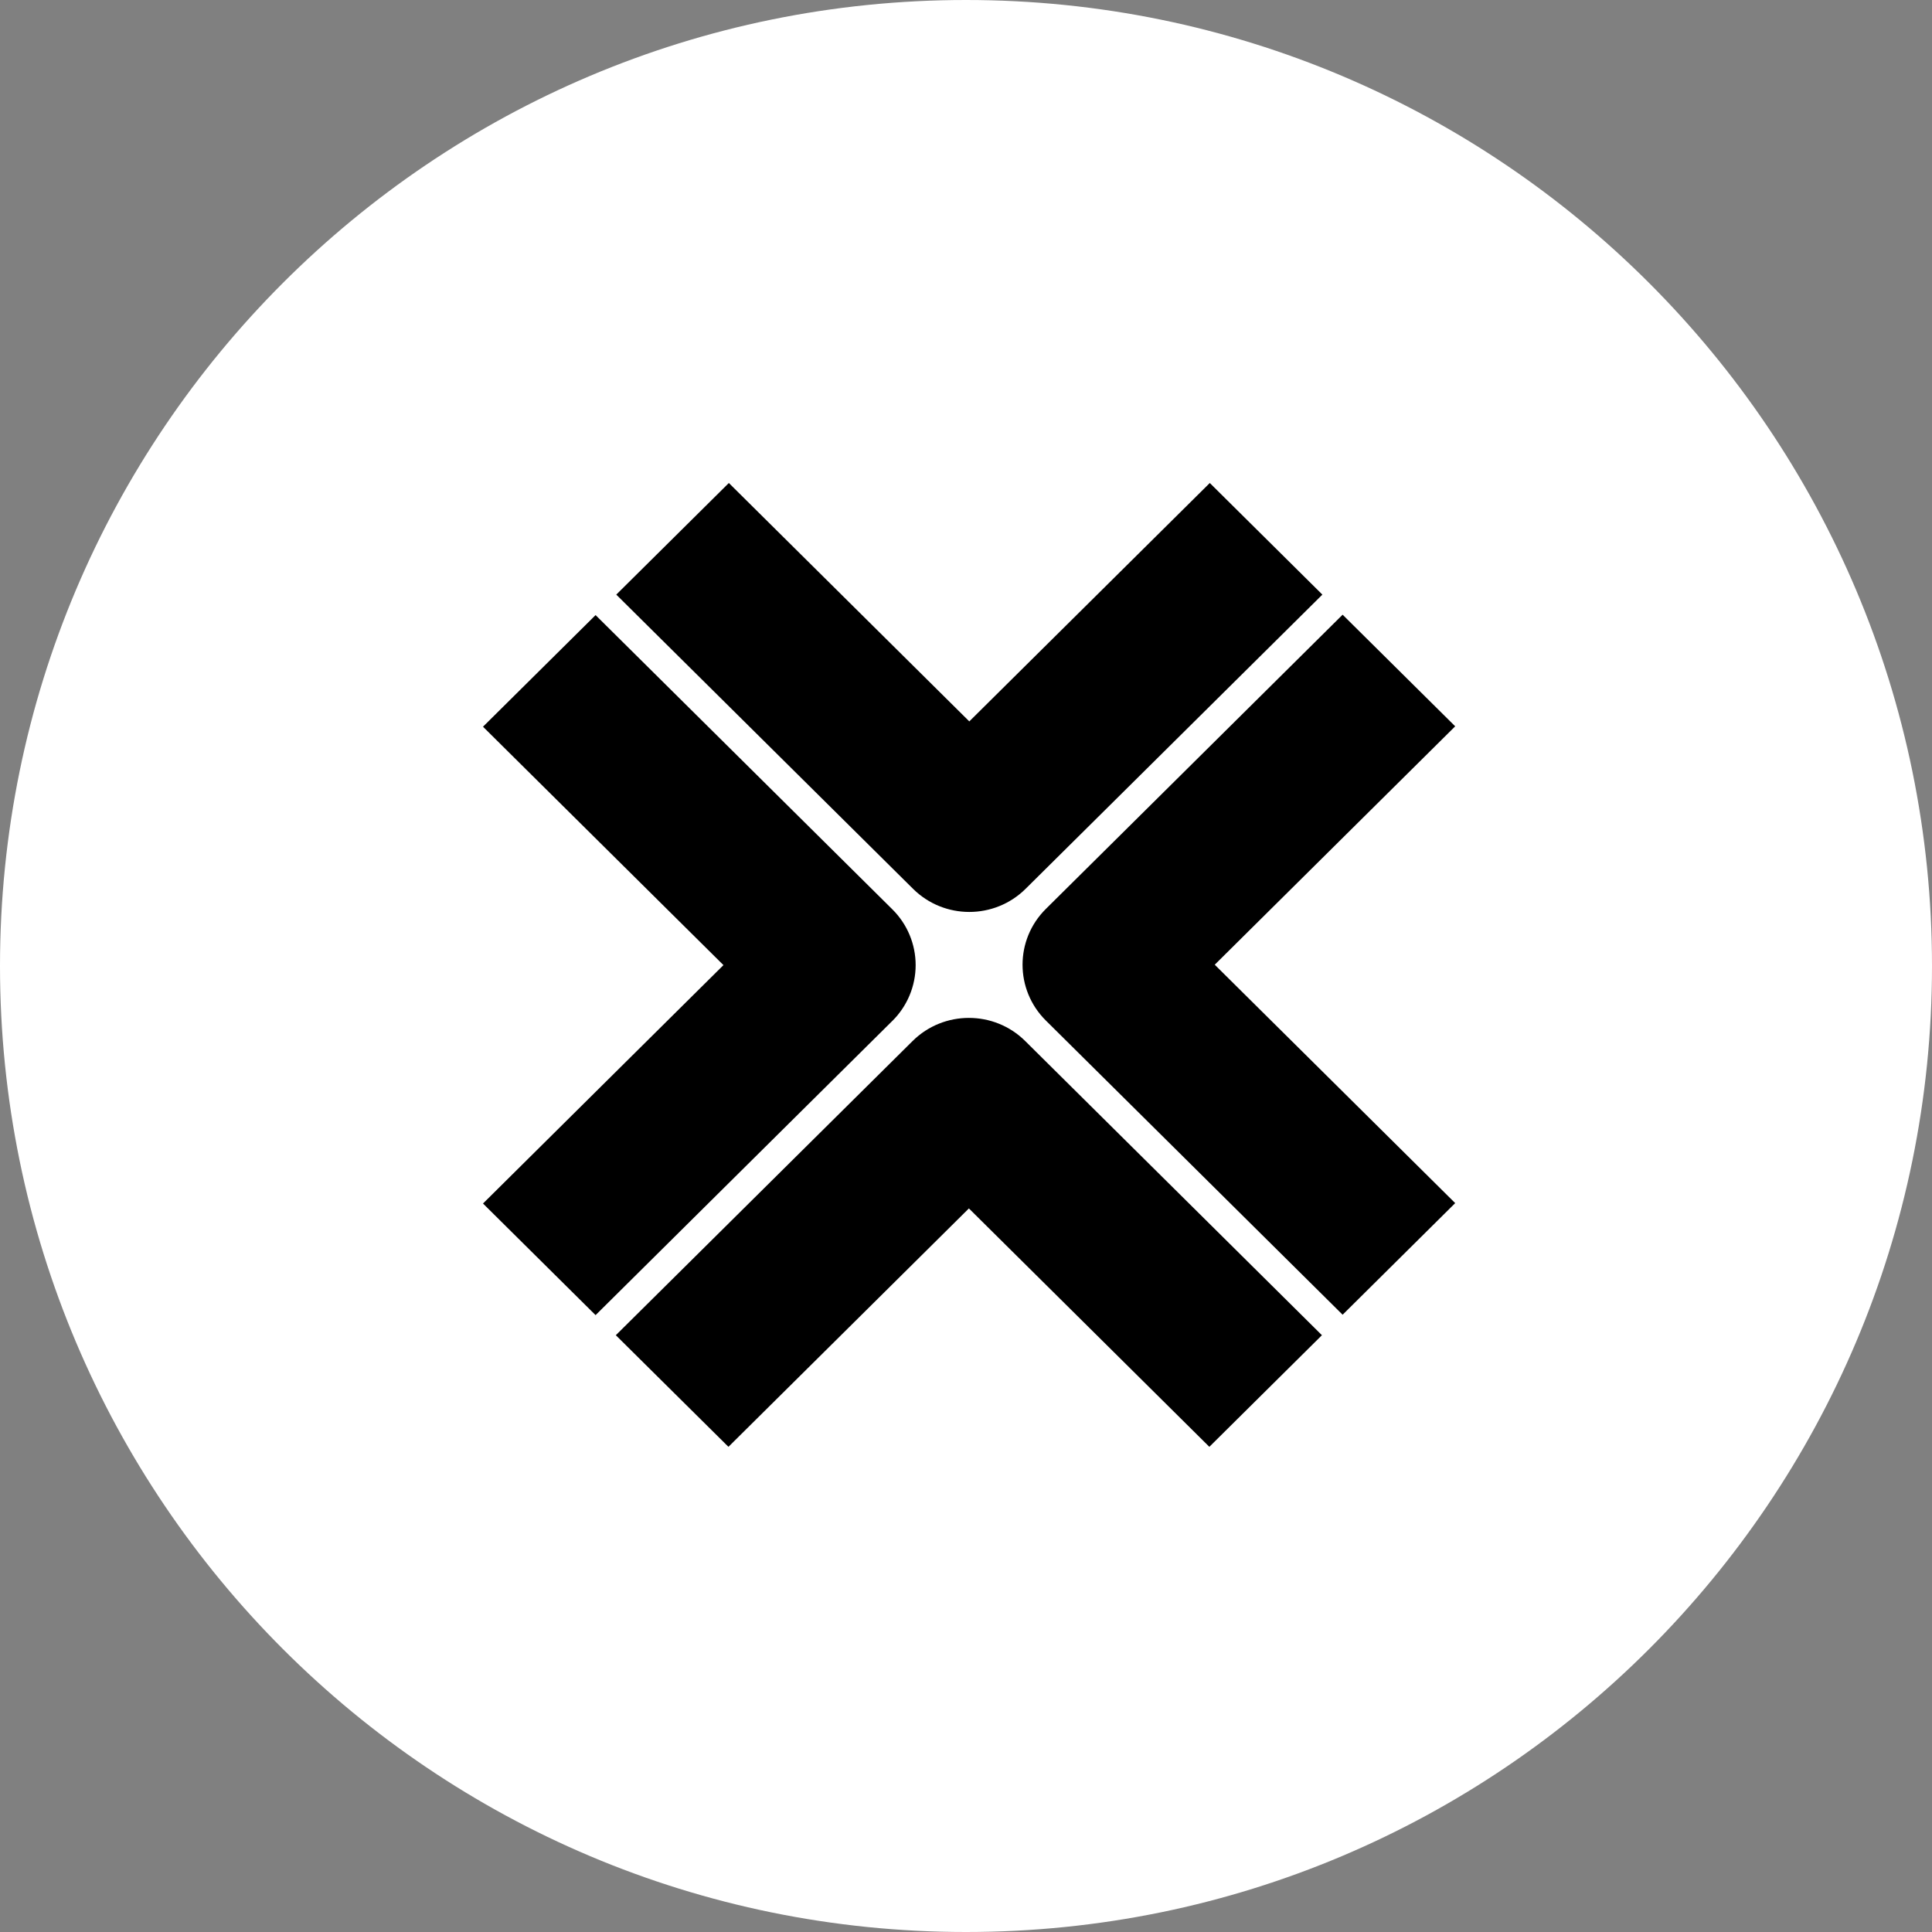
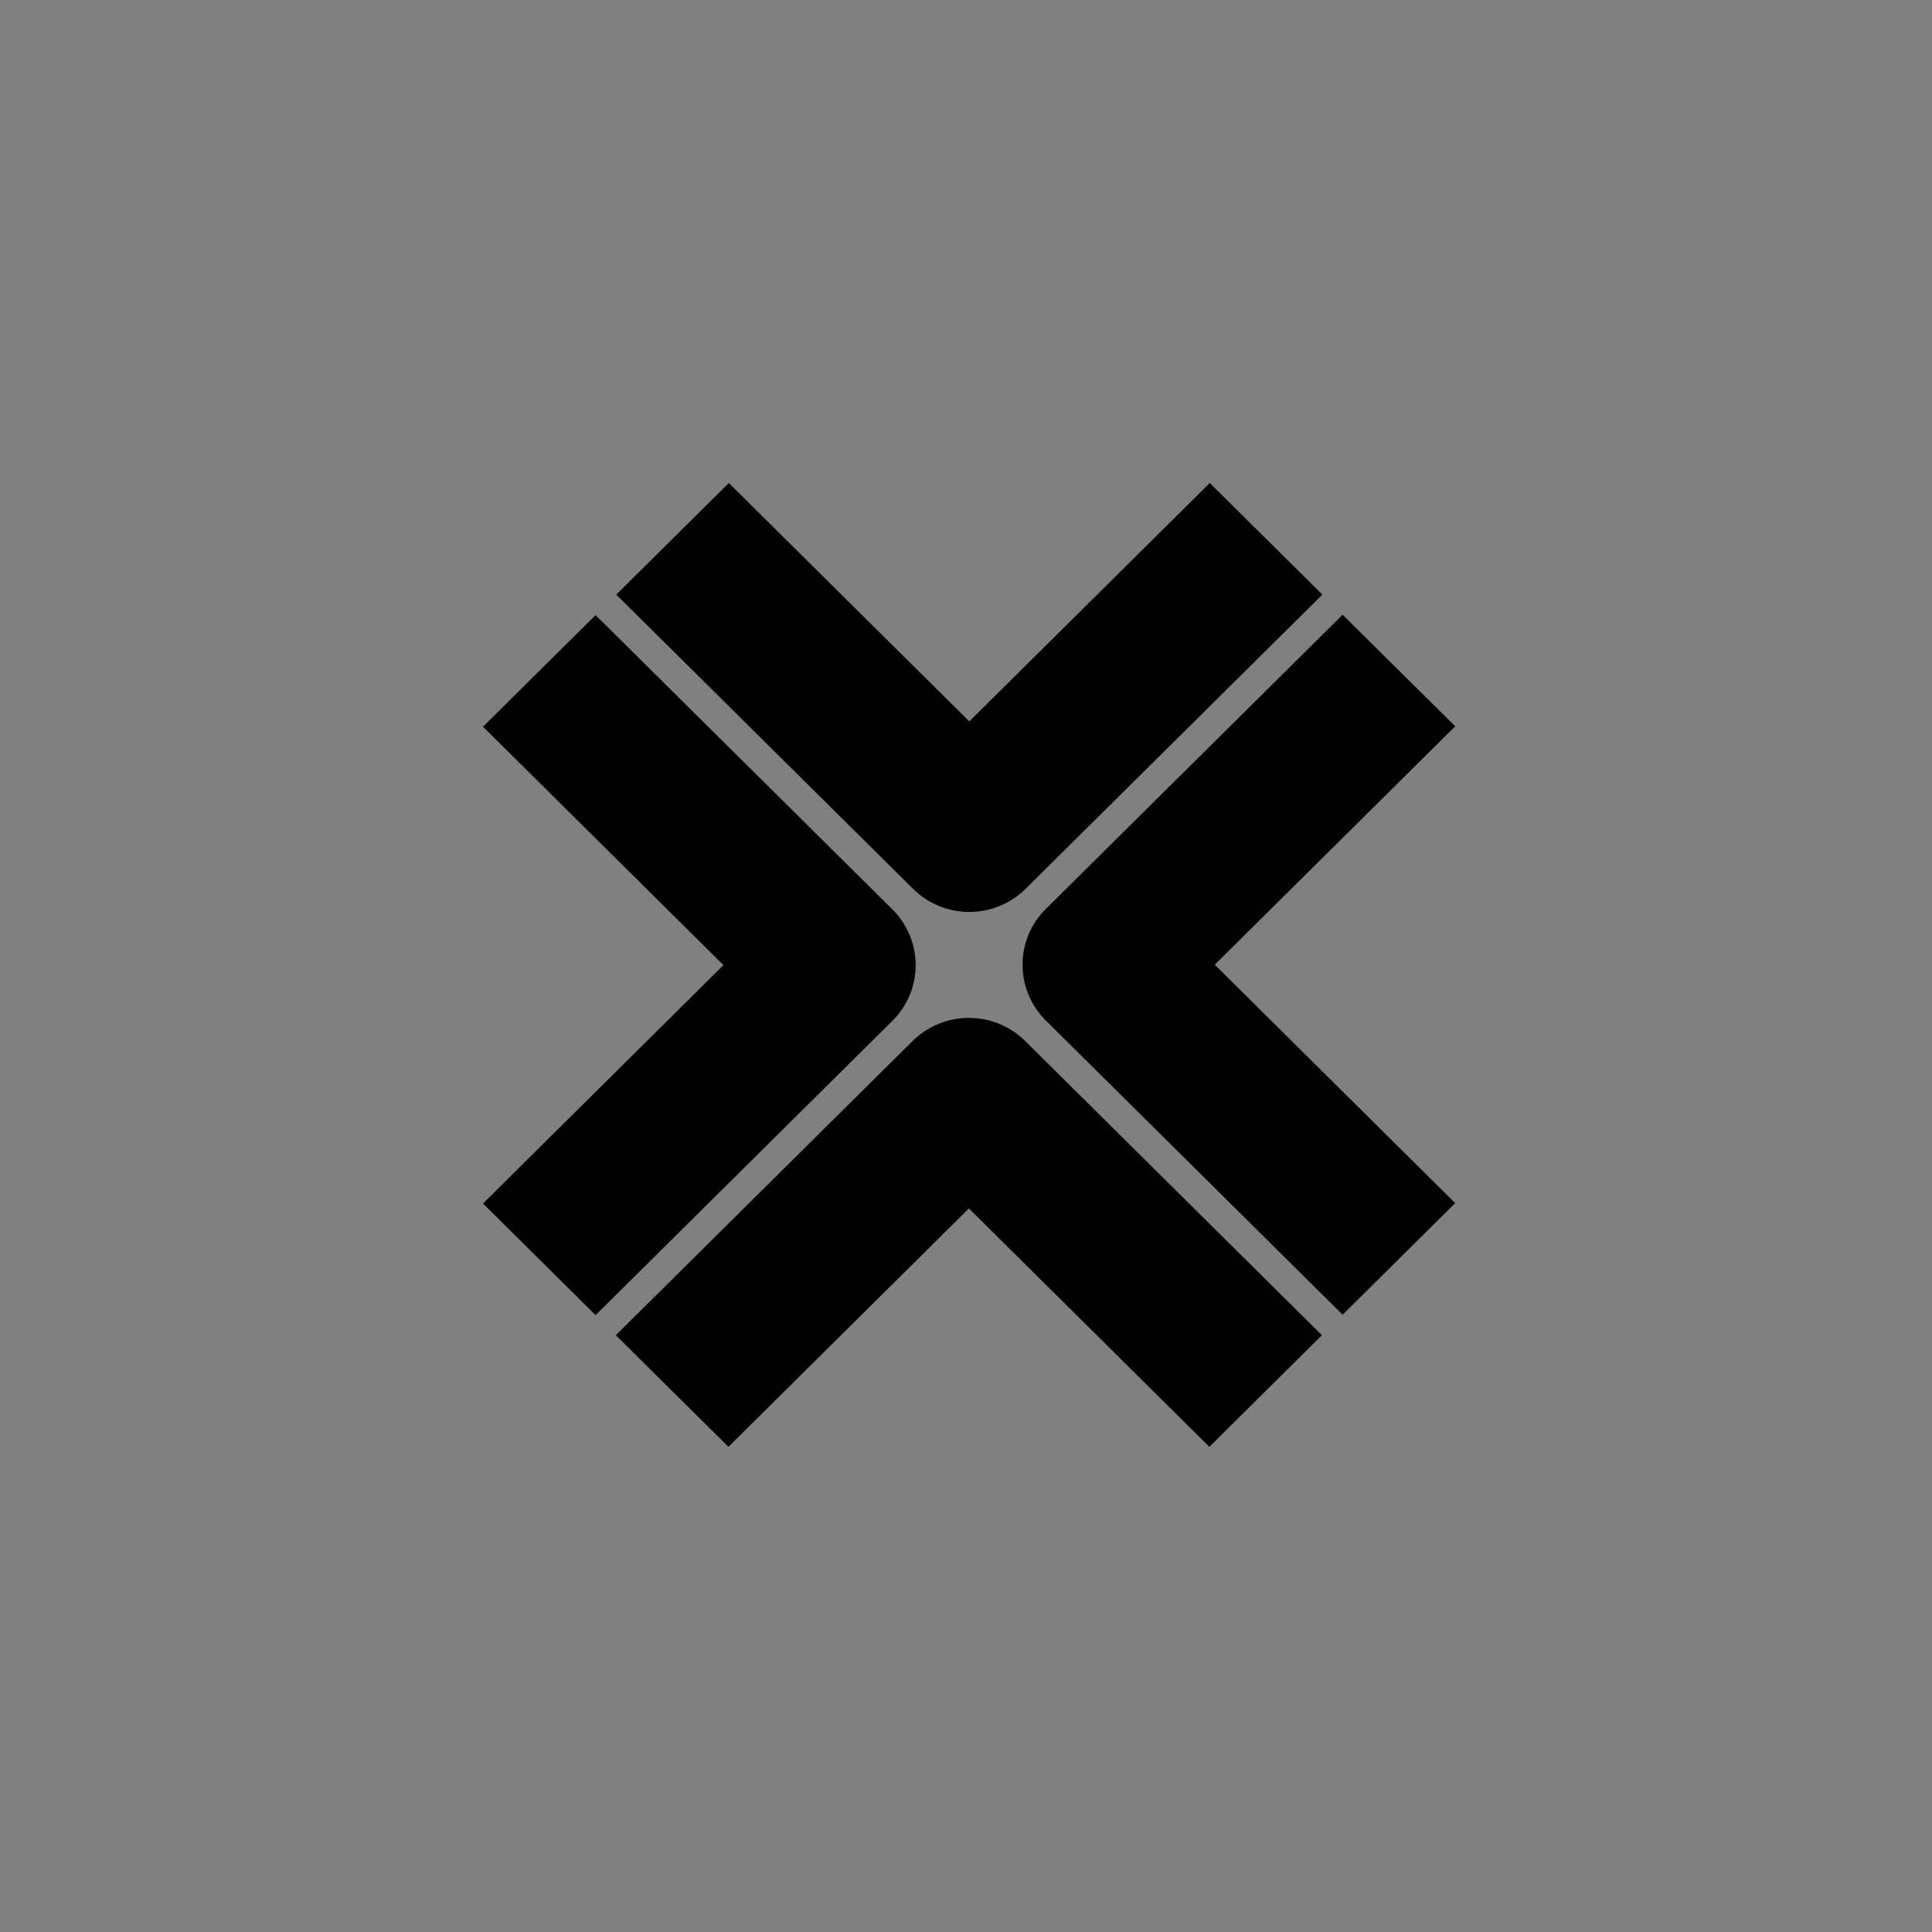
<svg xmlns="http://www.w3.org/2000/svg" width="48" height="48" viewBox="0 0 48 48" fill="none">
  <rect x="0" y="0" width="48" height="48" fill="#808080" stroke="none" />
  <g clip-path="url(#clip0_1855_19410)">
-     <path d="M24 48C37.255 48 48 37.255 48 24C48 10.745 37.255 0 24 0C10.745 0 0 10.745 0 24C0 37.255 10.745 48 24 48Z" fill="white" />
    <path d="M25.481 22.082L32.854 14.773L30.057 12L24.082 17.923L18.108 12L15.311 14.773L22.684 22.082C23.07 22.465 23.576 22.657 24.082 22.657C24.588 22.657 25.095 22.465 25.481 22.082ZM36.154 29.891L30.18 23.968L36.154 18.045L33.357 15.272L25.984 22.582C25.212 23.347 25.212 24.589 25.984 25.355L33.357 32.664L36.154 29.891ZM24.072 30.023L30.046 35.946L32.843 33.173L25.471 25.864C24.698 25.098 23.446 25.098 22.673 25.864L15.3 33.173L18.098 35.946L24.072 30.023ZM22.17 25.365C22.541 24.997 22.749 24.498 22.749 23.978C22.749 23.458 22.541 22.959 22.17 22.592L14.797 15.282L12 18.055L17.974 23.978L12 29.901L14.797 32.674L22.17 25.364L22.17 25.365Z" fill="black" />
  </g>
  <defs>
    <clipPath id="clip0_1855_19410">
      <rect width="48" height="48" fill="white" />
    </clipPath>
  </defs>
</svg>